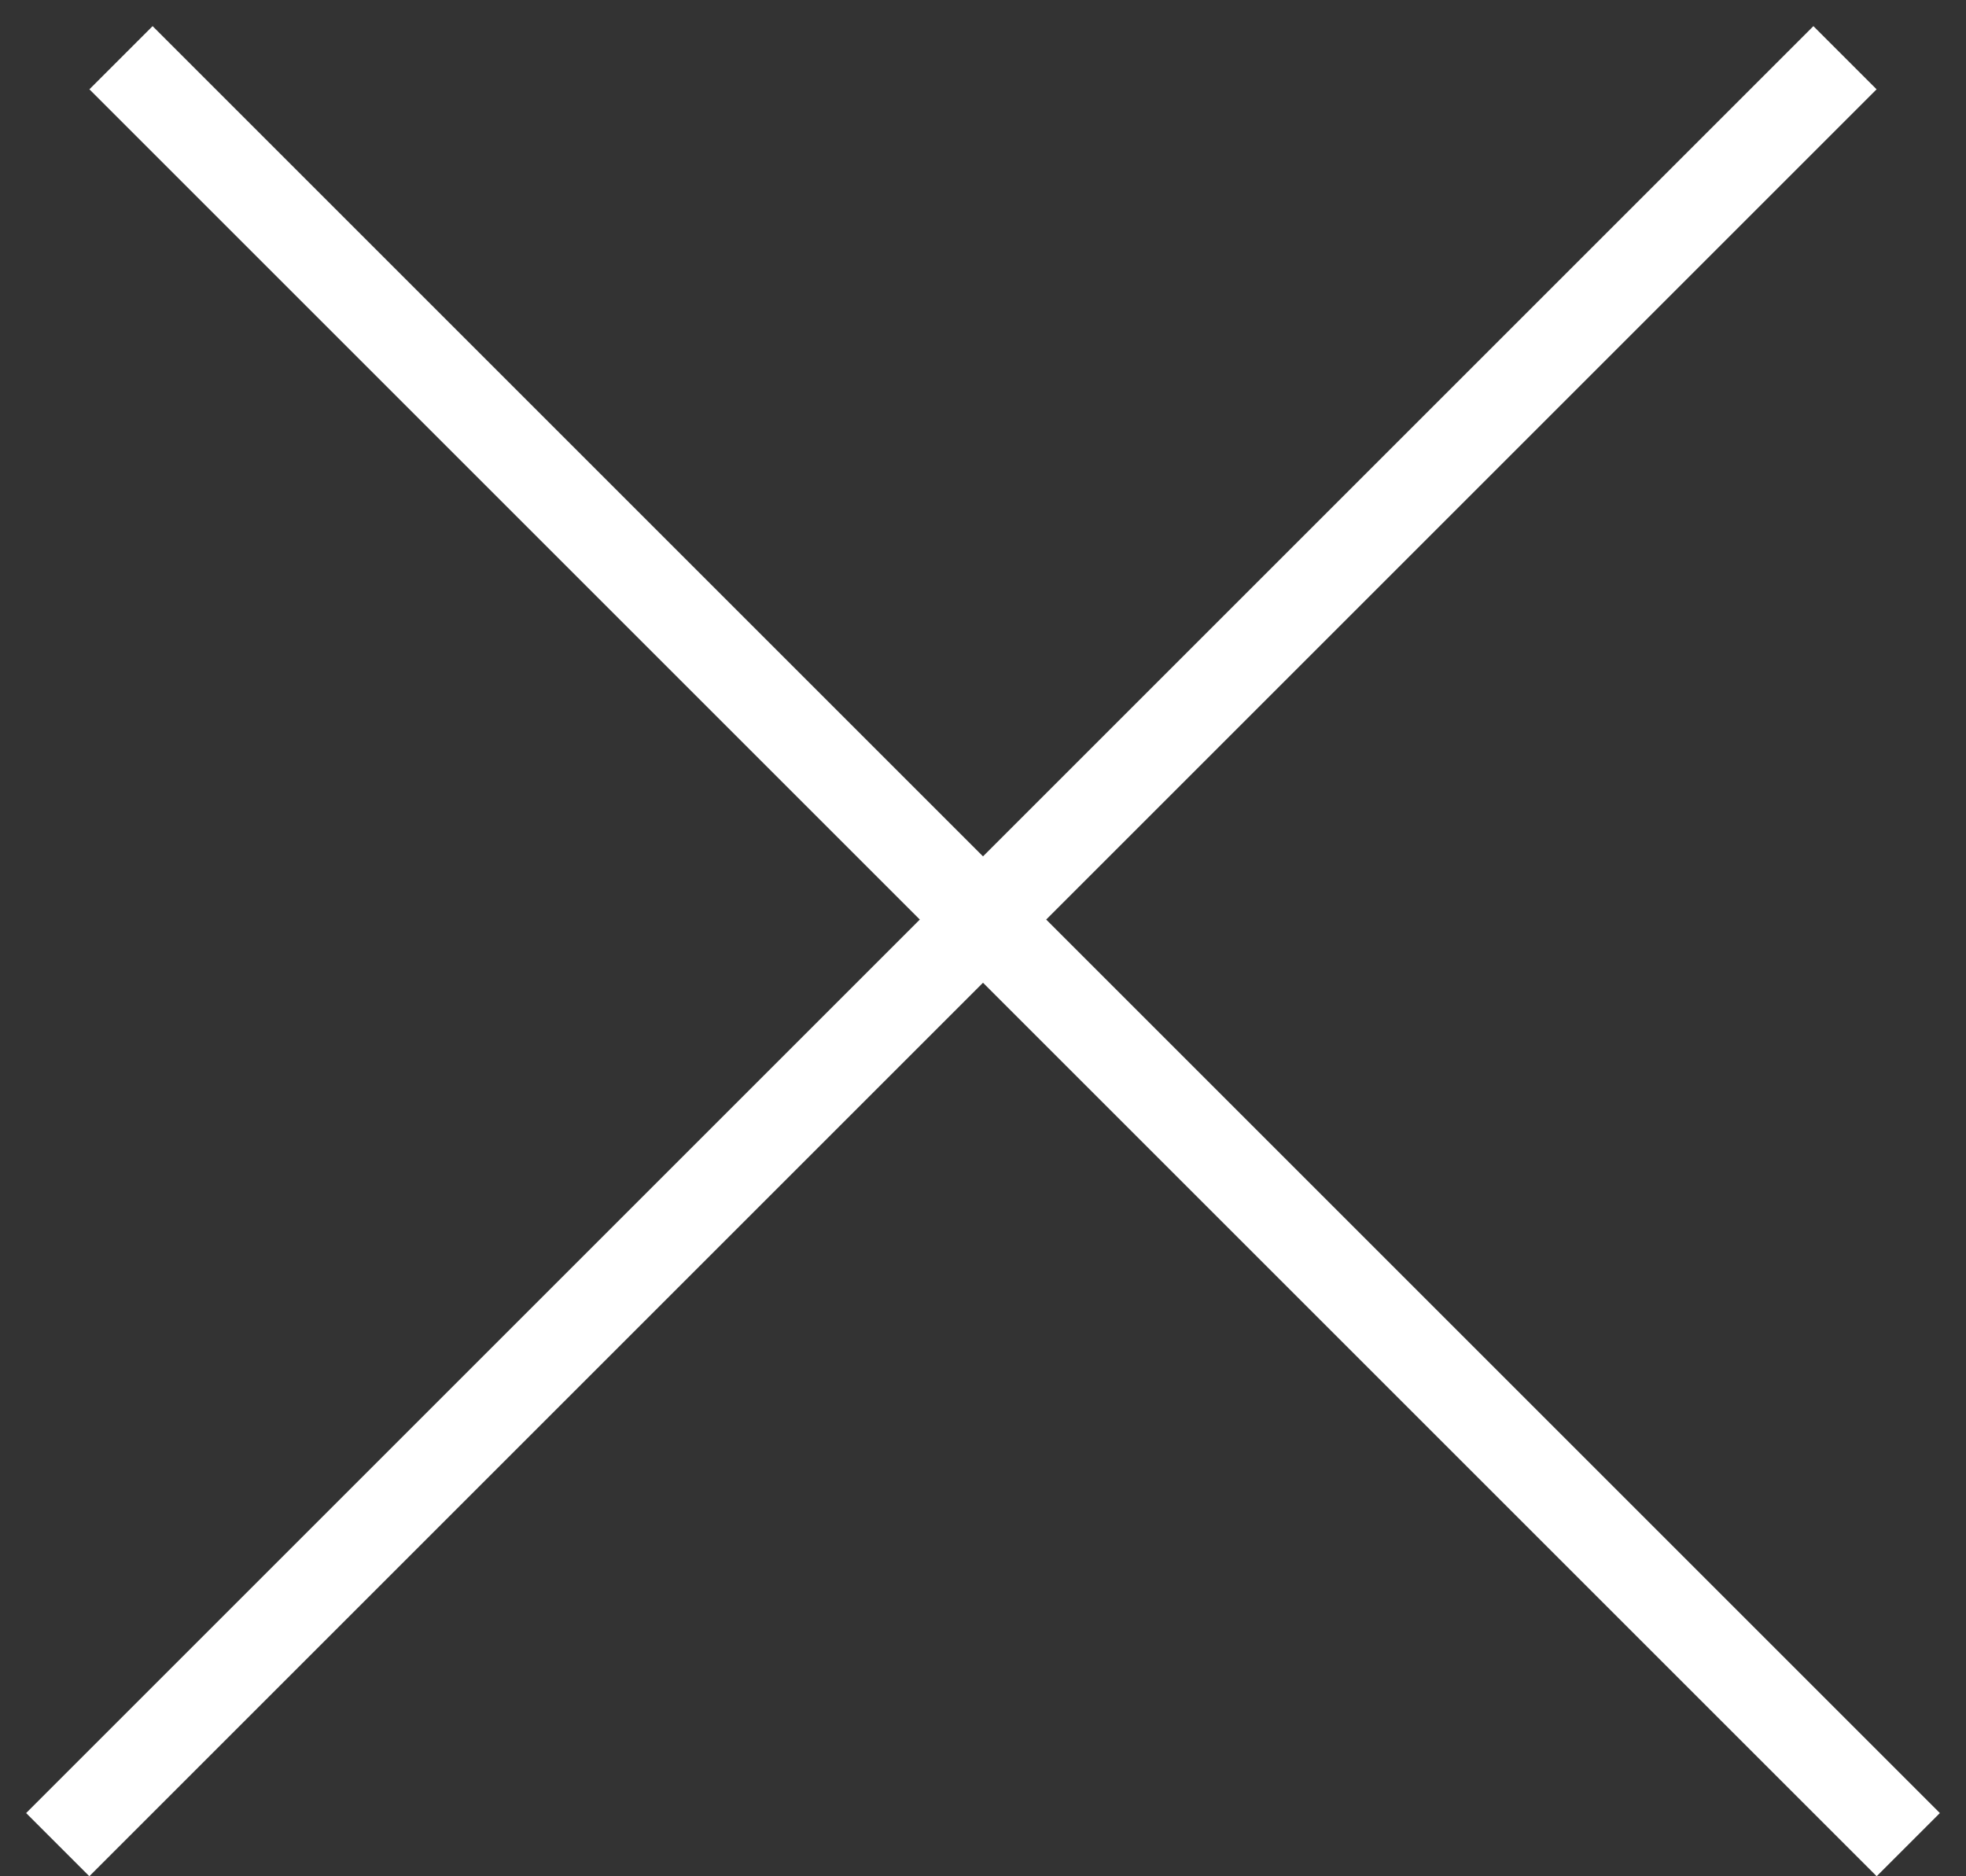
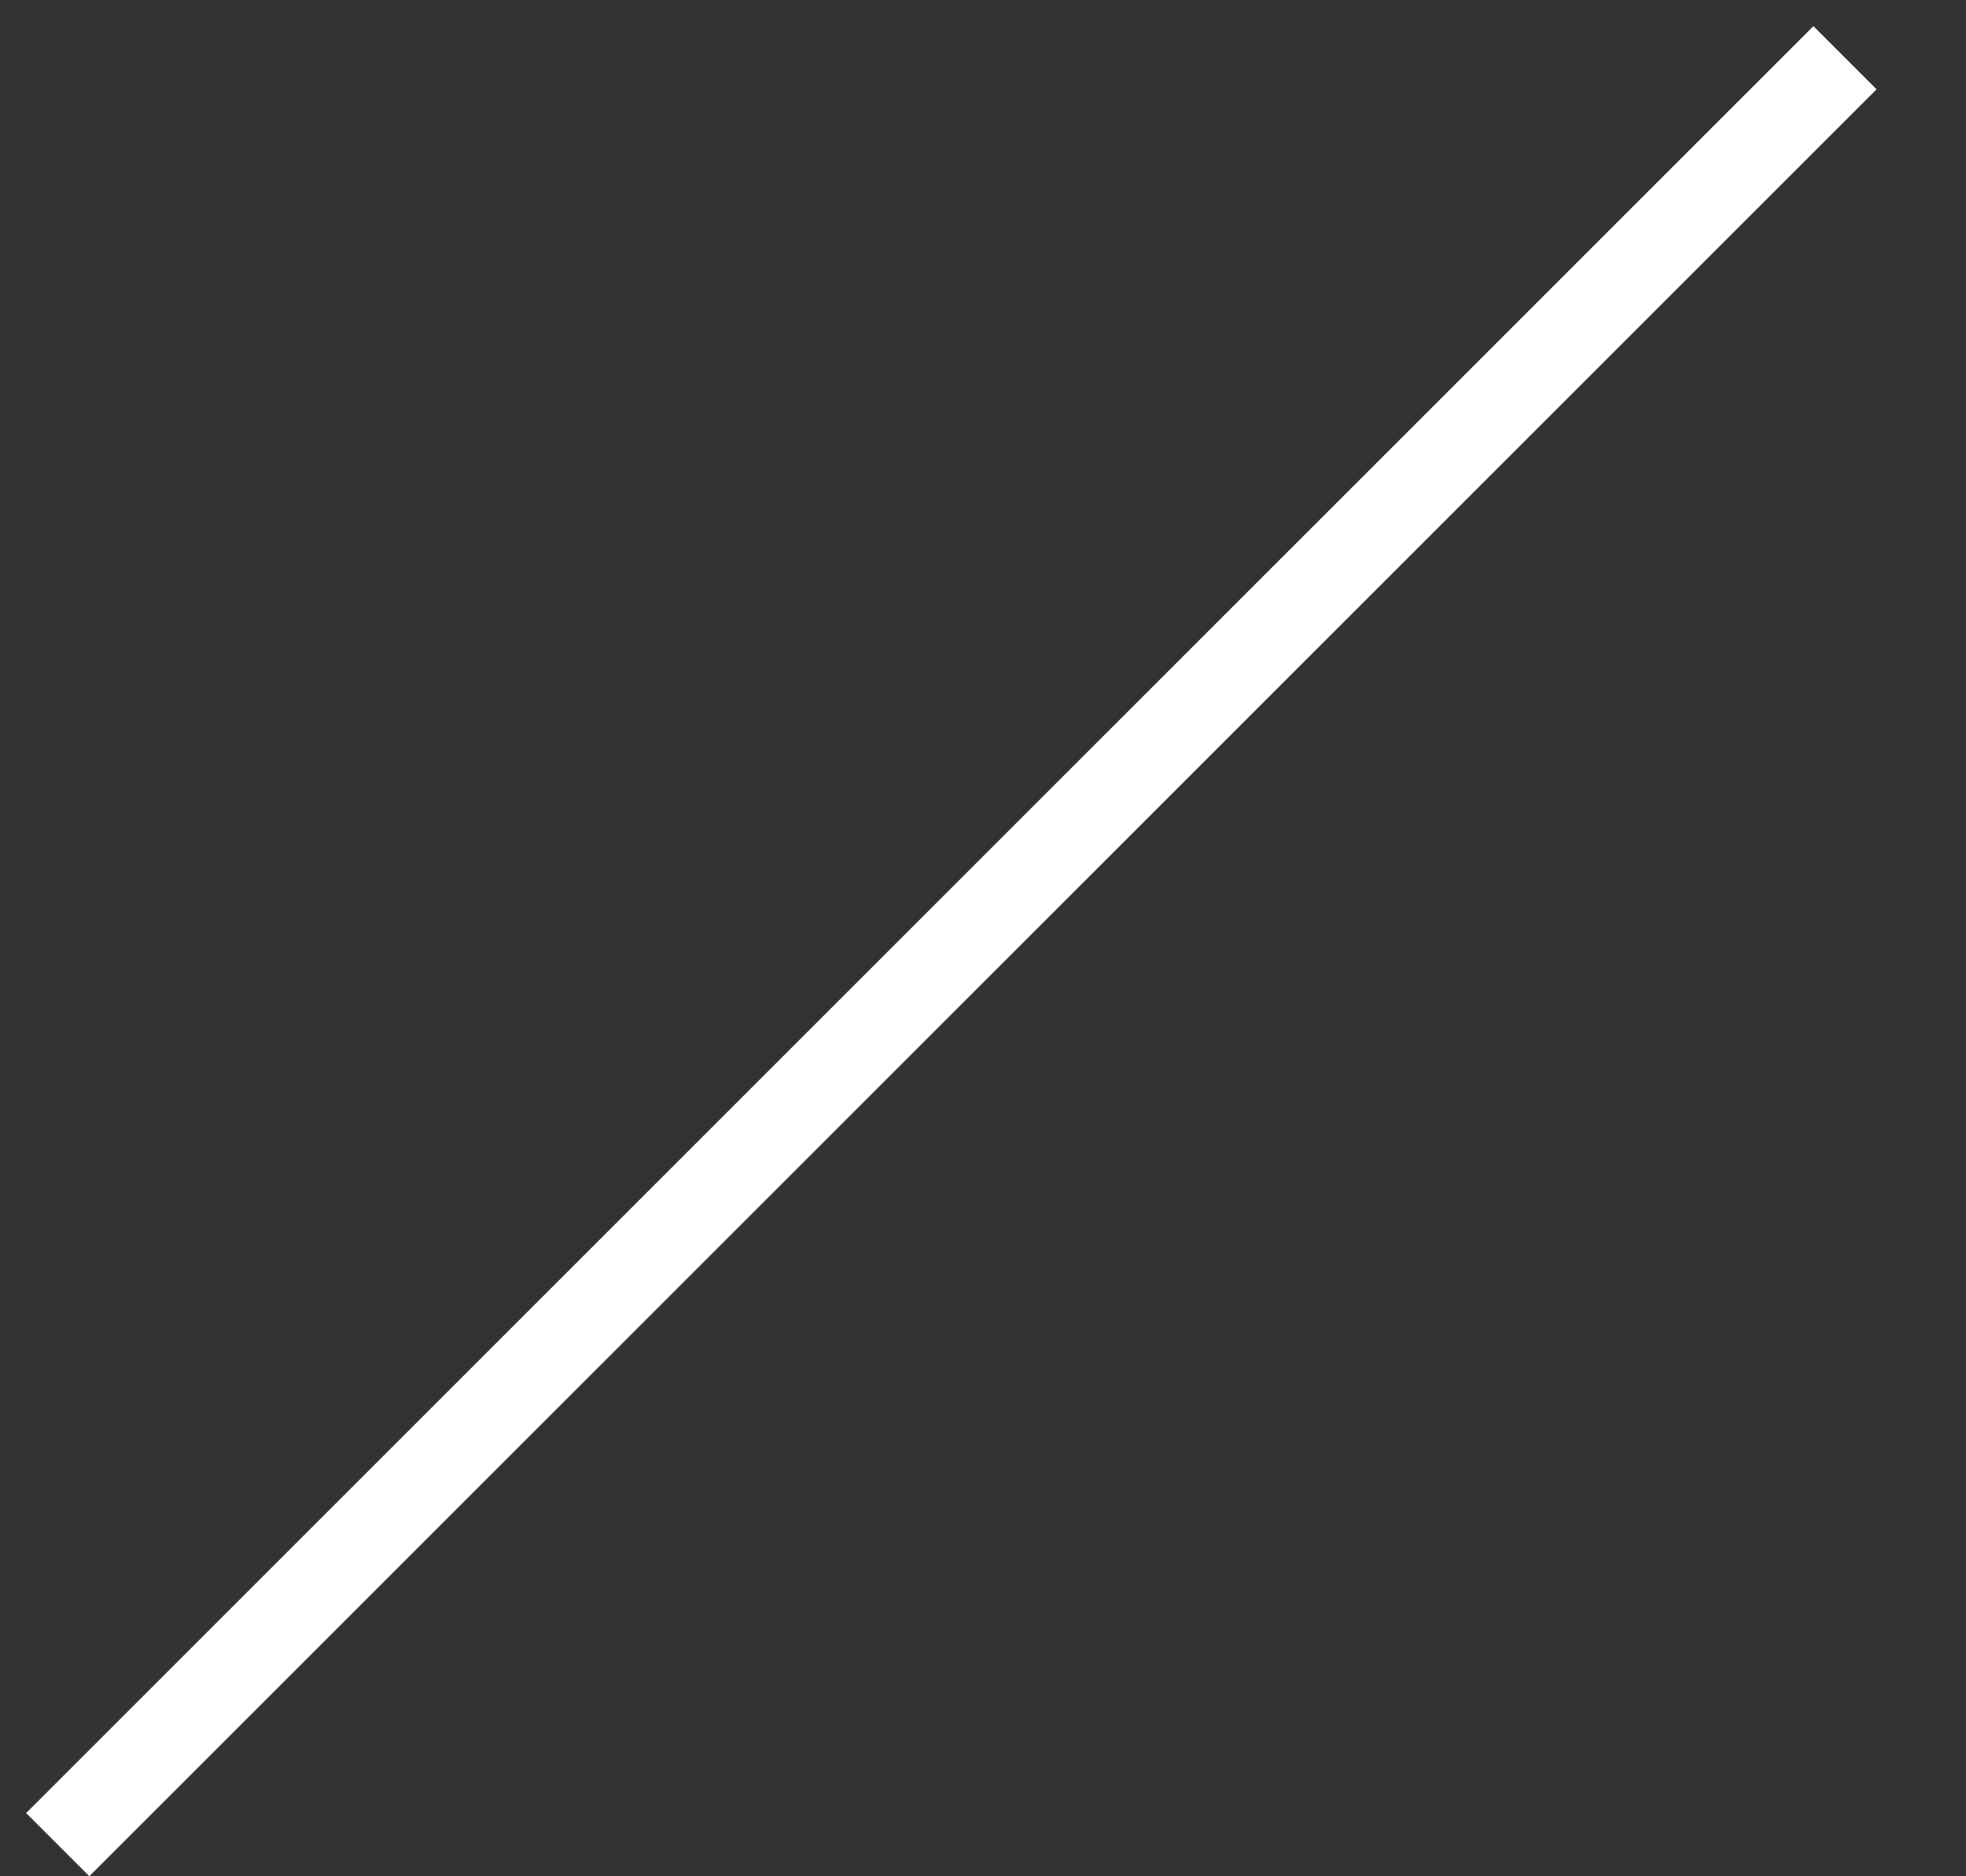
<svg xmlns="http://www.w3.org/2000/svg" width="22" height="21" viewBox="0 0 22 21" fill="none">
  <rect x="0" y="0" width="22" height="21" fill="#333333" stroke="none" />
-   <line x1="1.354" y1="0.646" x2="21.354" y2="20.646" stroke="white" />
  <line x1="0.646" y1="20.646" x2="20.646" y2="0.646" stroke="white" />
</svg>